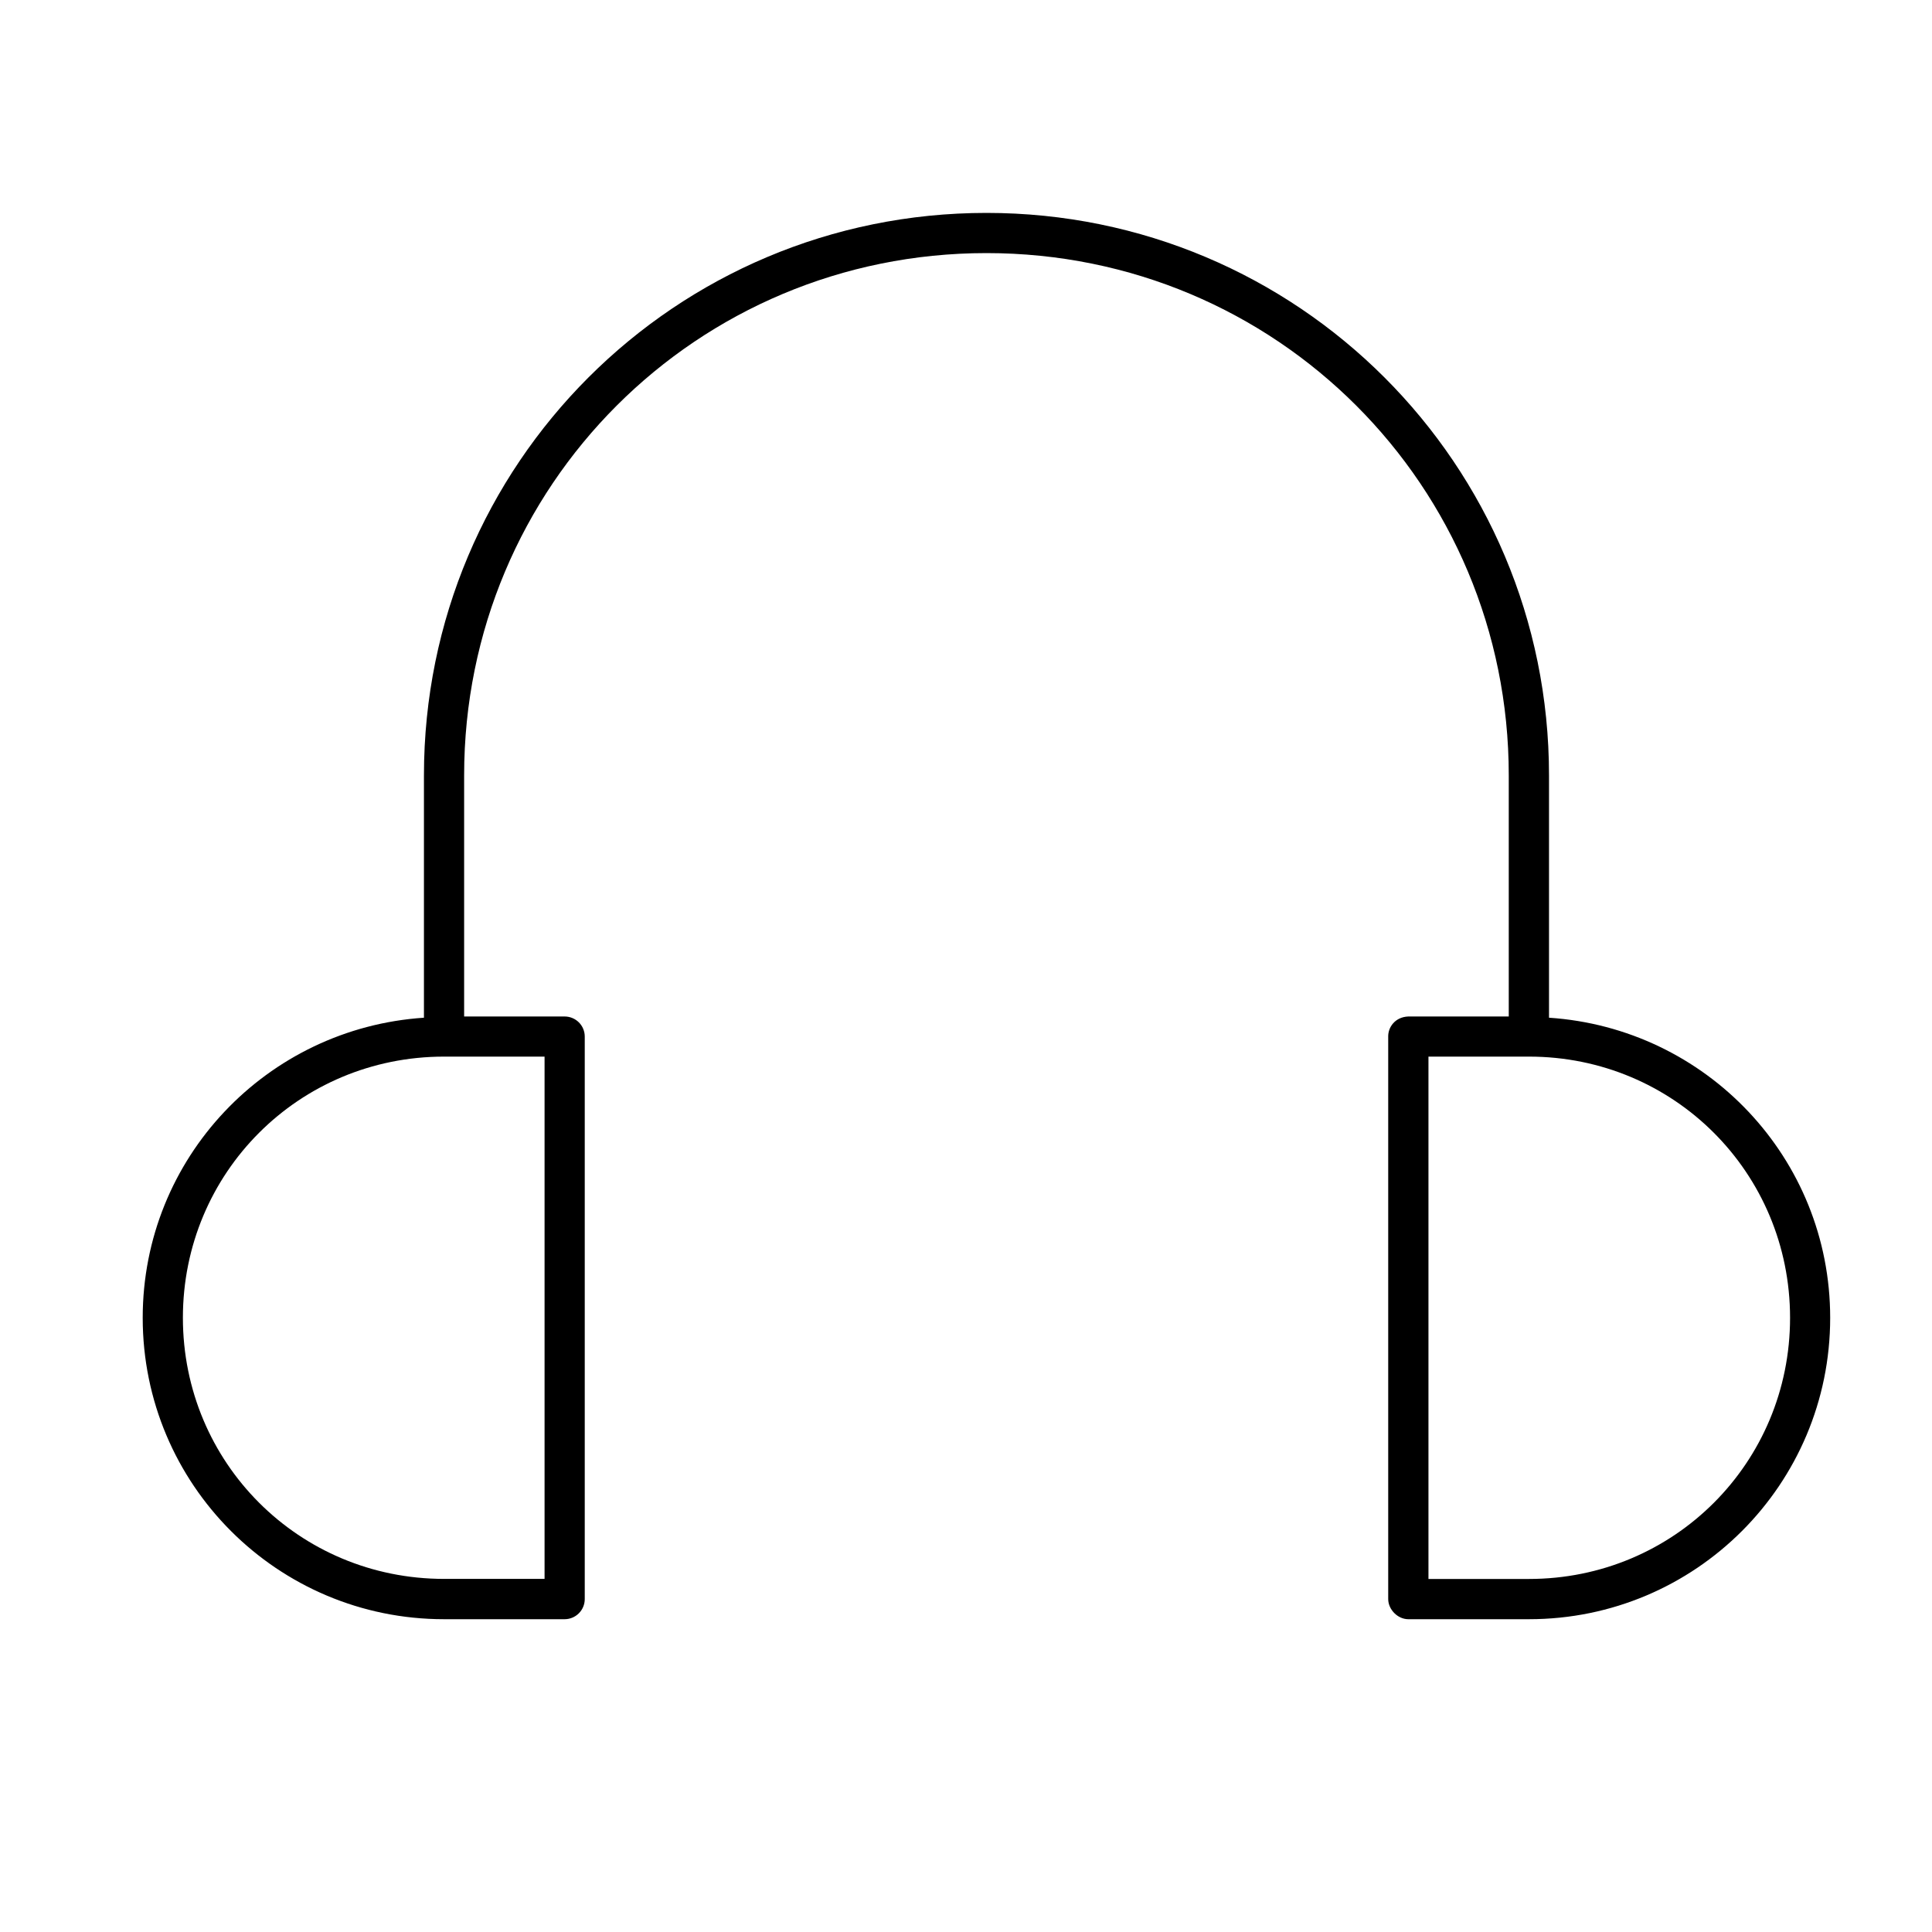
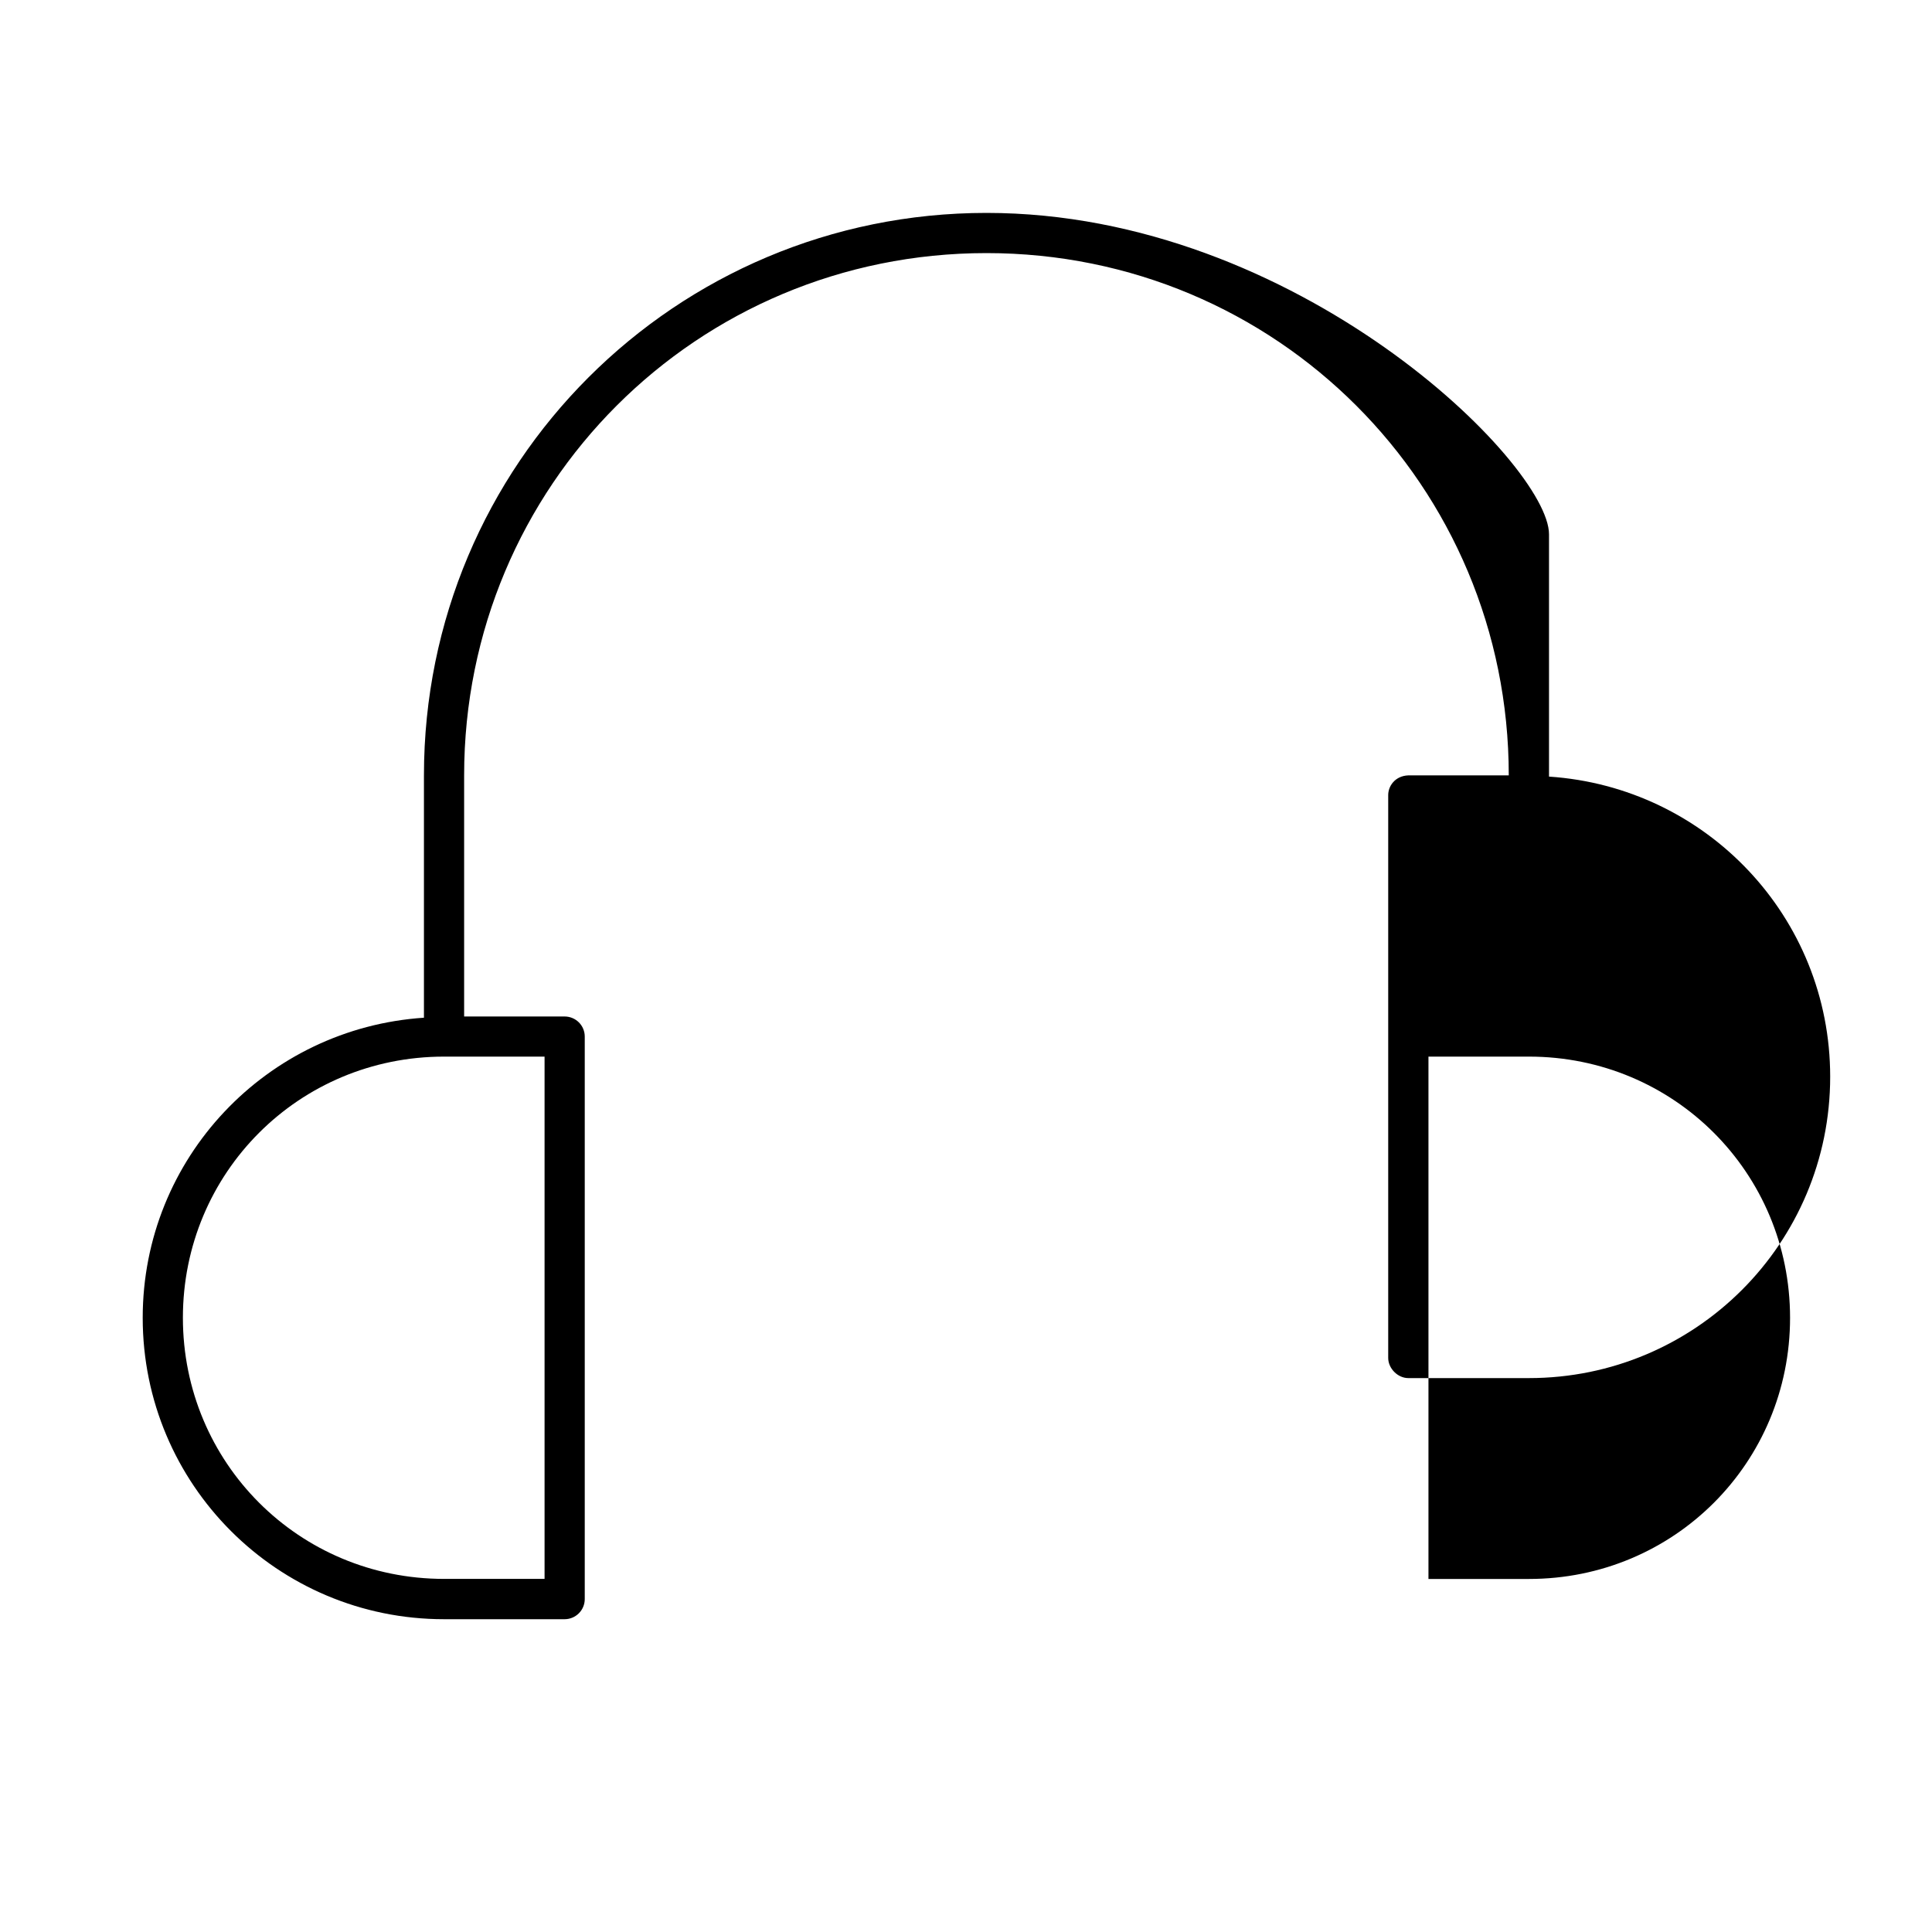
<svg xmlns="http://www.w3.org/2000/svg" version="1.1" id="Layer_1" x="0px" y="0px" width="30px" height="30px" viewBox="0 0 30 30" enable-background="new 0 0 30 30" xml:space="preserve">
  <g transform="translate(0,-952.362)">
-     <path d="M15.318,955.668c-4.834,0-8.735,3.901-8.735,8.734v3.763c-2.439,0.162-4.367,2.179-4.367,4.66   c0,2.586,2.092,4.68,4.679,4.68h1.872c0.172,0,0.313-0.139,0.313-0.313v-8.734c0-0.173-0.14-0.312-0.313-0.312h-1.56v-3.744   c0-4.498,3.614-8.11,8.111-8.11c4.499,0,8.11,3.612,8.11,8.11v3.744h-1.56c-0.207,0.008-0.315,0.169-0.312,0.312v8.734   c0,0.162,0.147,0.313,0.312,0.313h1.873c2.586,0,4.678-2.093,4.678-4.68c0-2.481-1.926-4.498-4.366-4.66v-3.763   C24.053,959.569,20.15,955.668,15.318,955.668z M6.895,968.769h1.561v8.11H6.895c-2.252,0-4.055-1.803-4.055-4.055   S4.643,968.769,6.895,968.769z M22.181,968.769h1.561c2.251,0,4.054,1.804,4.054,4.056s-1.803,4.055-4.054,4.055h-1.561V968.769z" />
+     <path d="M15.318,955.668c-4.834,0-8.735,3.901-8.735,8.734v3.763c-2.439,0.162-4.367,2.179-4.367,4.66   c0,2.586,2.092,4.68,4.679,4.68h1.872c0.172,0,0.313-0.139,0.313-0.313v-8.734c0-0.173-0.14-0.312-0.313-0.312h-1.56v-3.744   c0-4.498,3.614-8.11,8.111-8.11c4.499,0,8.11,3.612,8.11,8.11h-1.56c-0.207,0.008-0.315,0.169-0.312,0.312v8.734   c0,0.162,0.147,0.313,0.312,0.313h1.873c2.586,0,4.678-2.093,4.678-4.68c0-2.481-1.926-4.498-4.366-4.66v-3.763   C24.053,959.569,20.15,955.668,15.318,955.668z M6.895,968.769h1.561v8.11H6.895c-2.252,0-4.055-1.803-4.055-4.055   S4.643,968.769,6.895,968.769z M22.181,968.769h1.561c2.251,0,4.054,1.804,4.054,4.056s-1.803,4.055-4.054,4.055h-1.561V968.769z" />
  </g>
</svg>